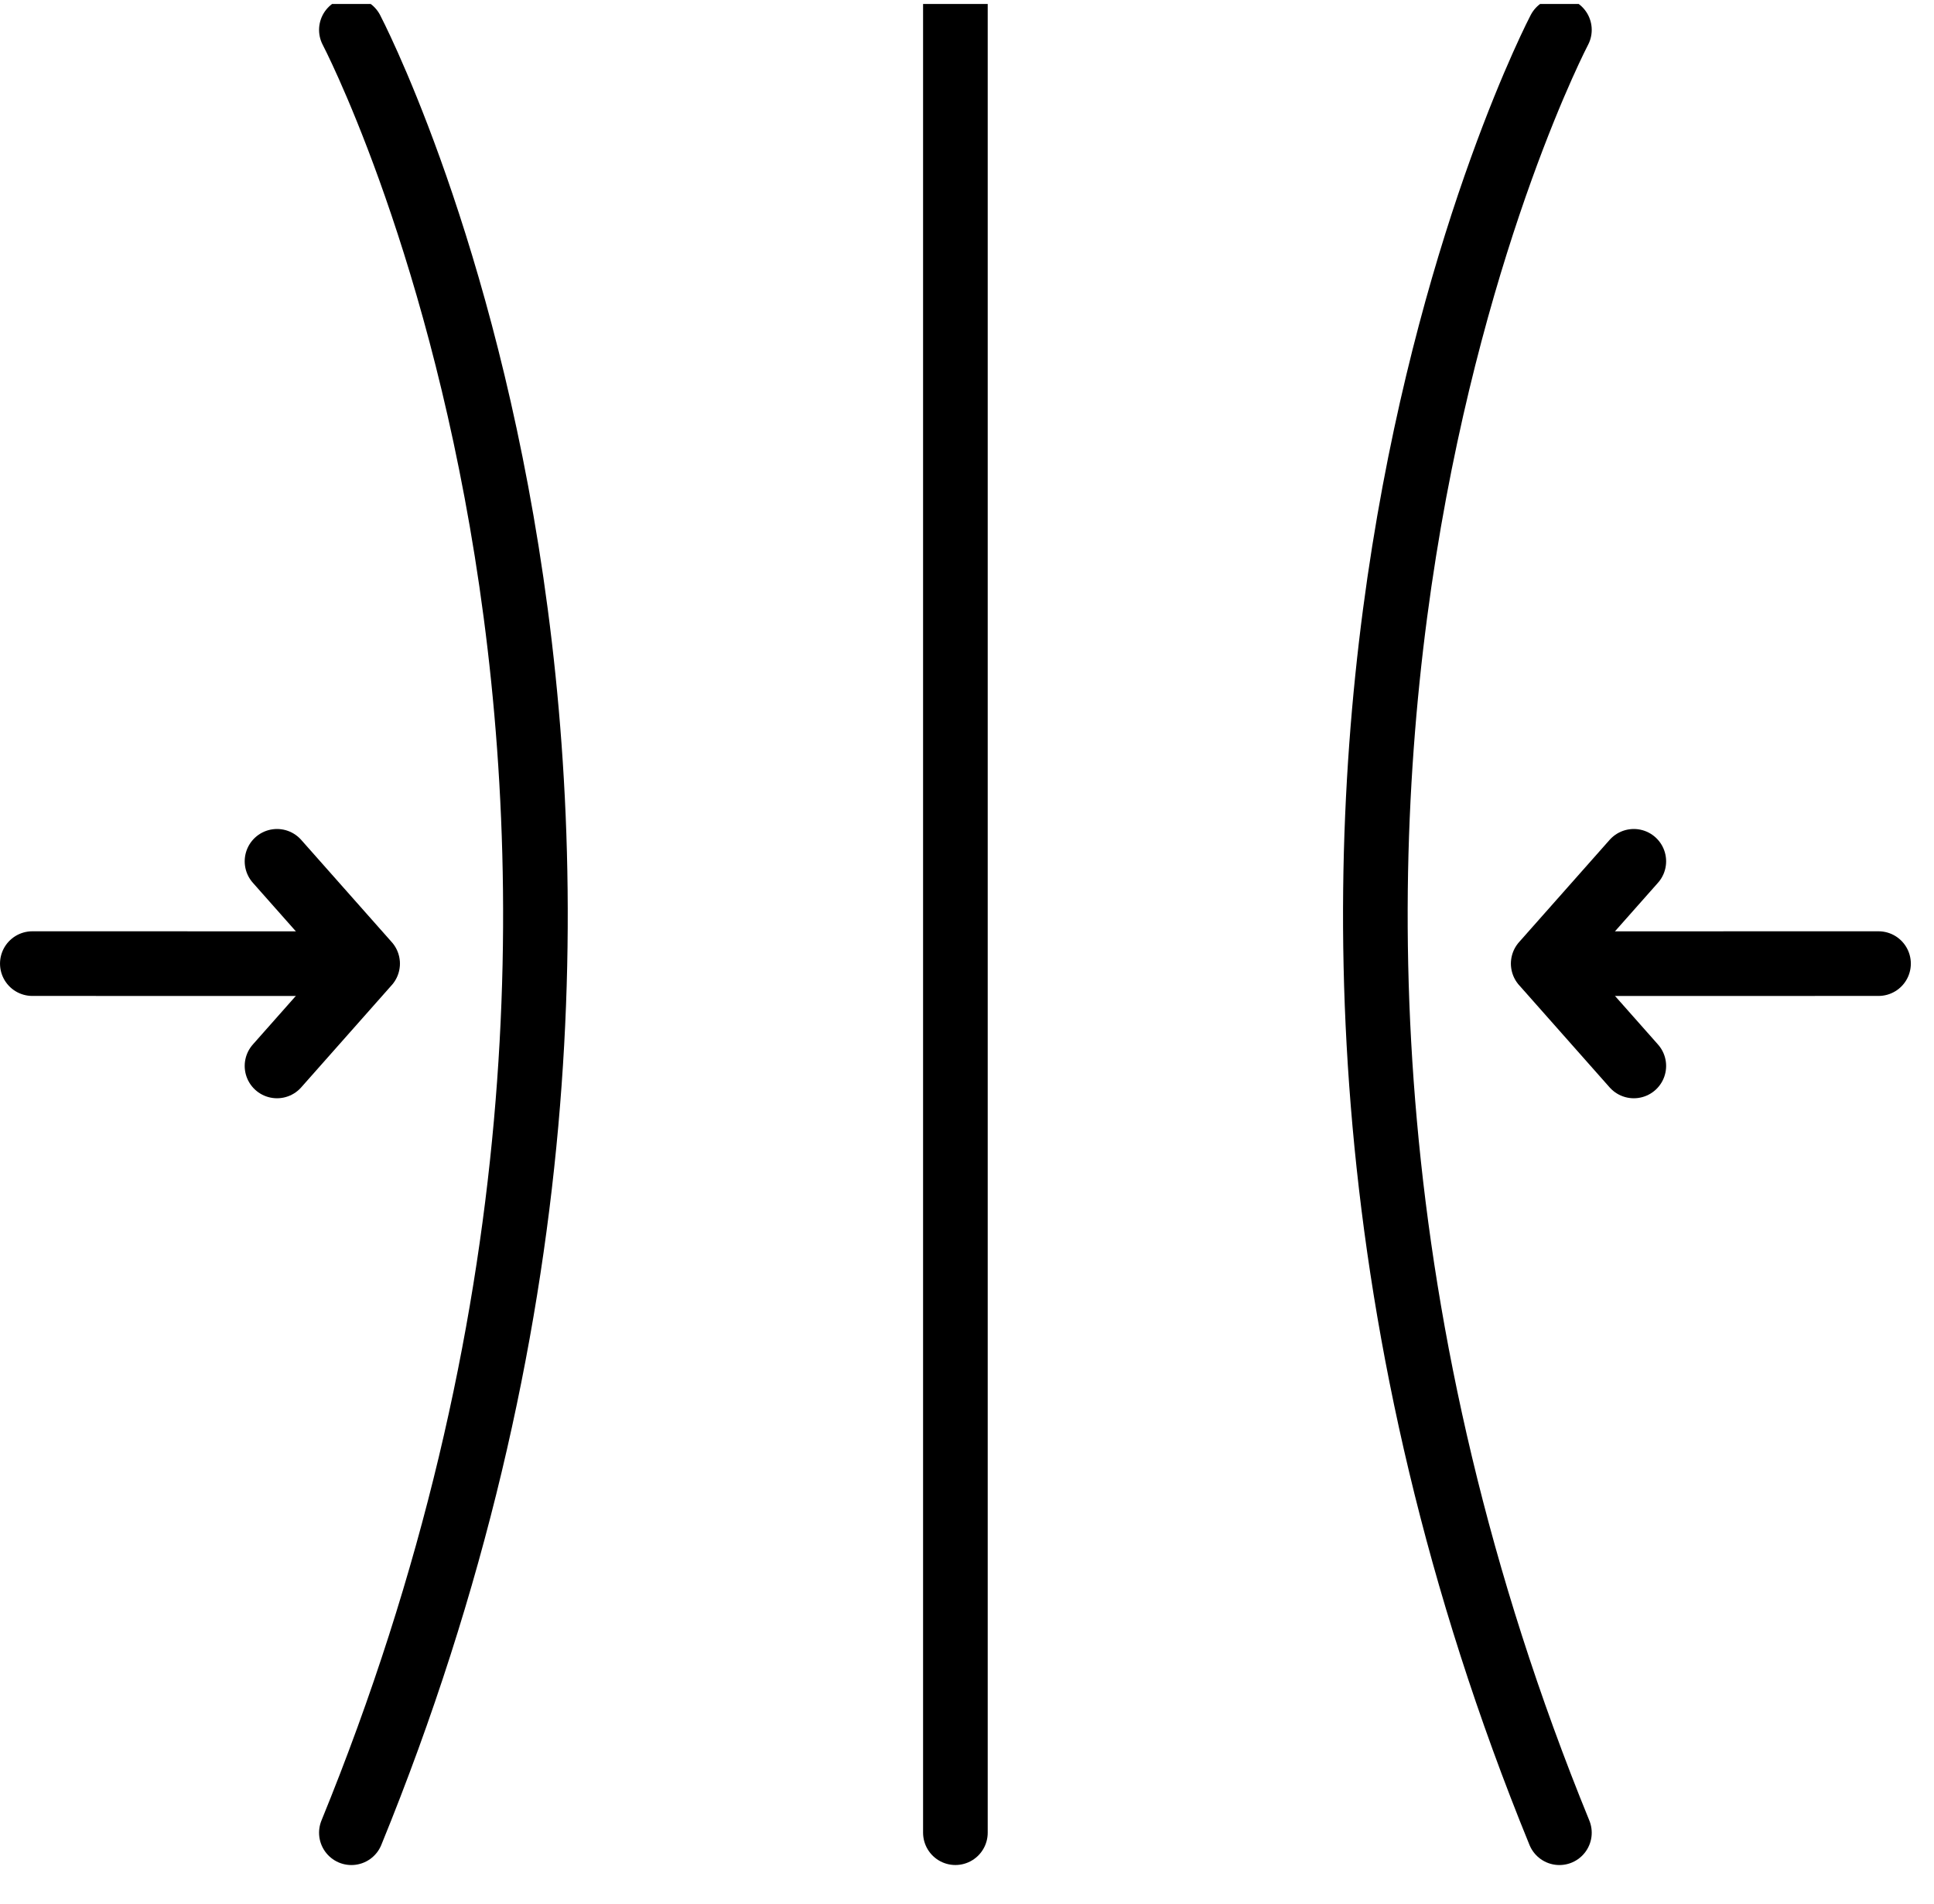
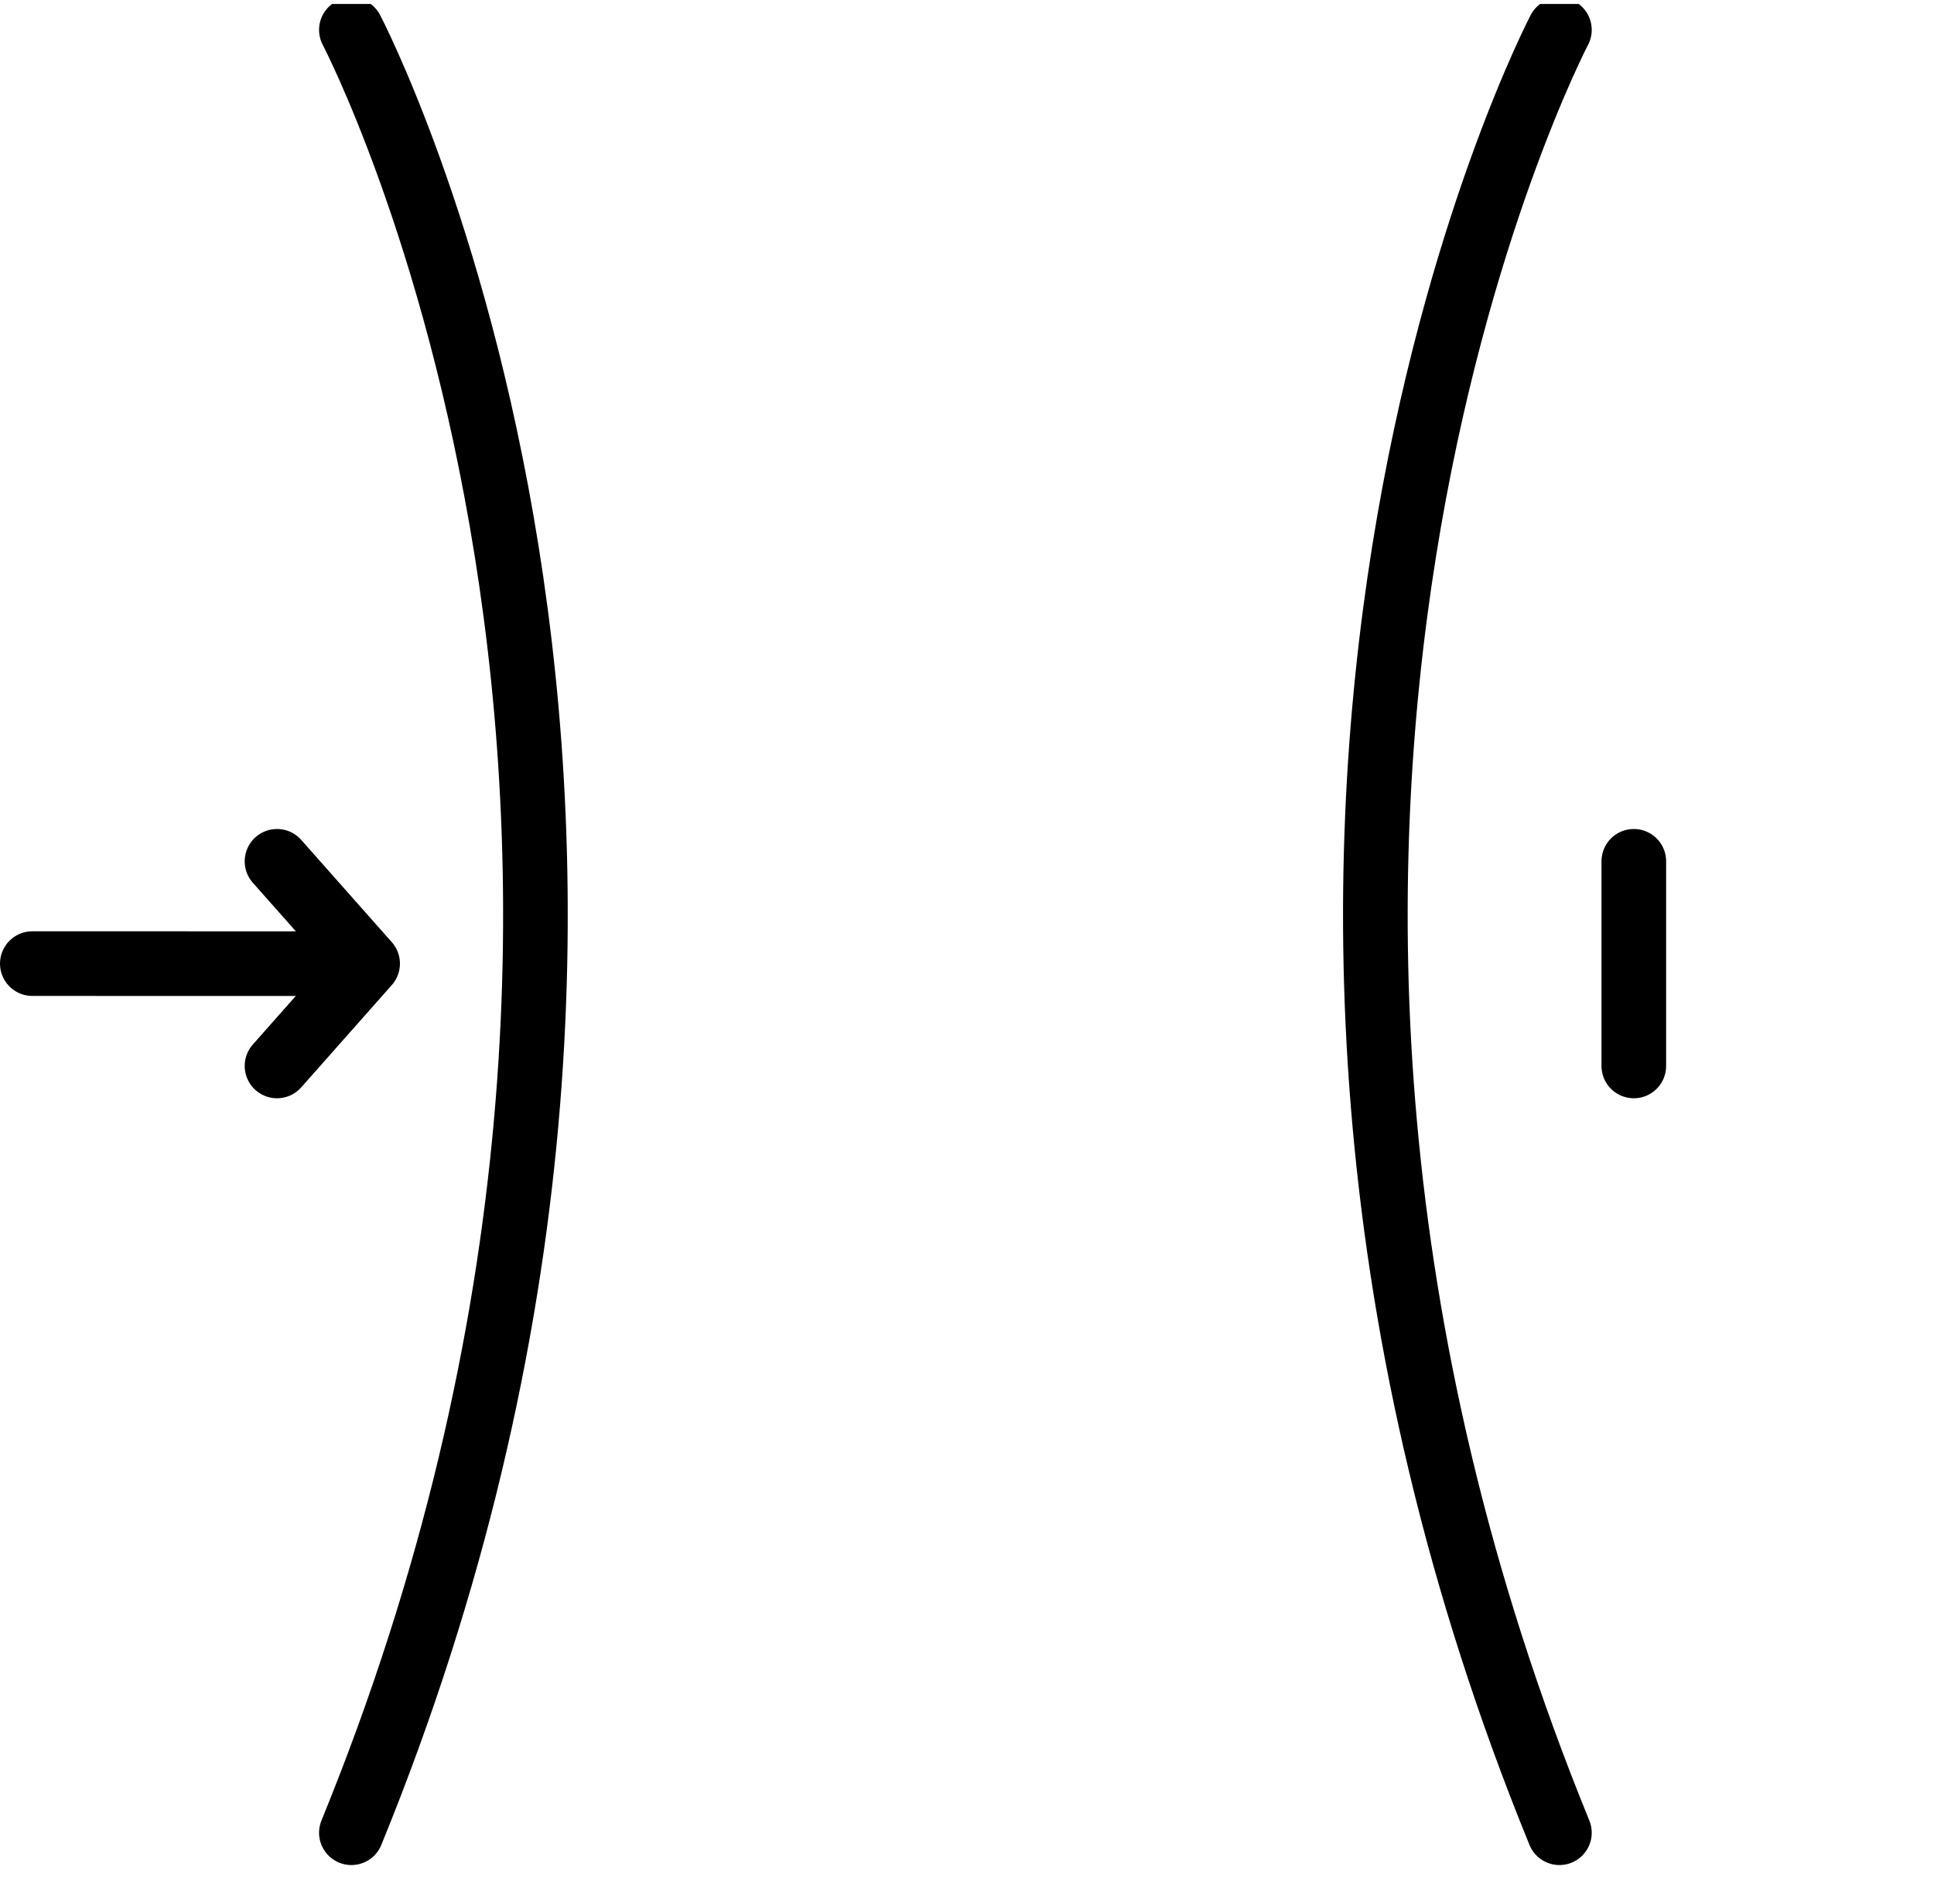
<svg xmlns="http://www.w3.org/2000/svg" fill="none" viewBox="0 0 64 63" height="63" width="64">
  <g clip-path="url(#clip0_4905_1290)">
    <path stroke-linejoin="round" stroke-linecap="round" stroke-width="2.139" stroke="black" d="M11.628 0.989C11.628 0.989 25.332 27.109 11.628 60.643" />
    <path stroke-linejoin="round" stroke-linecap="round" stroke-width="2.139" stroke="black" d="M51.604 0.989C51.604 0.989 37.9 27.109 51.604 60.643" />
-     <path stroke-linejoin="round" stroke-linecap="round" stroke-width="2.139" stroke="black" d="M31.616 0.131V60.642" />
    <path stroke-linejoin="round" stroke-linecap="round" stroke-width="2.139" stroke="black" d="M1.07 31.885L12.146 31.887" />
    <path stroke-linejoin="round" stroke-linecap="round" stroke-width="2.139" stroke="black" d="M9.167 35.271L12.165 31.885L9.167 28.5" />
-     <path stroke-linejoin="round" stroke-linecap="round" stroke-width="2.139" stroke="black" d="M51.087 31.887L62.164 31.885" />
-     <path stroke-linejoin="round" stroke-linecap="round" stroke-width="2.139" stroke="black" d="M54.066 35.271L51.068 31.885L54.066 28.5" />
+     <path stroke-linejoin="round" stroke-linecap="round" stroke-width="2.139" stroke="black" d="M54.066 35.271L54.066 28.5" />
  </g>
  <defs>
    <clipPath id="clip0_4905_1290">
      <rect transform="translate(0 0.131)" fill="white" height="62.65" width="63.233" />
    </clipPath>
  </defs>
</svg>